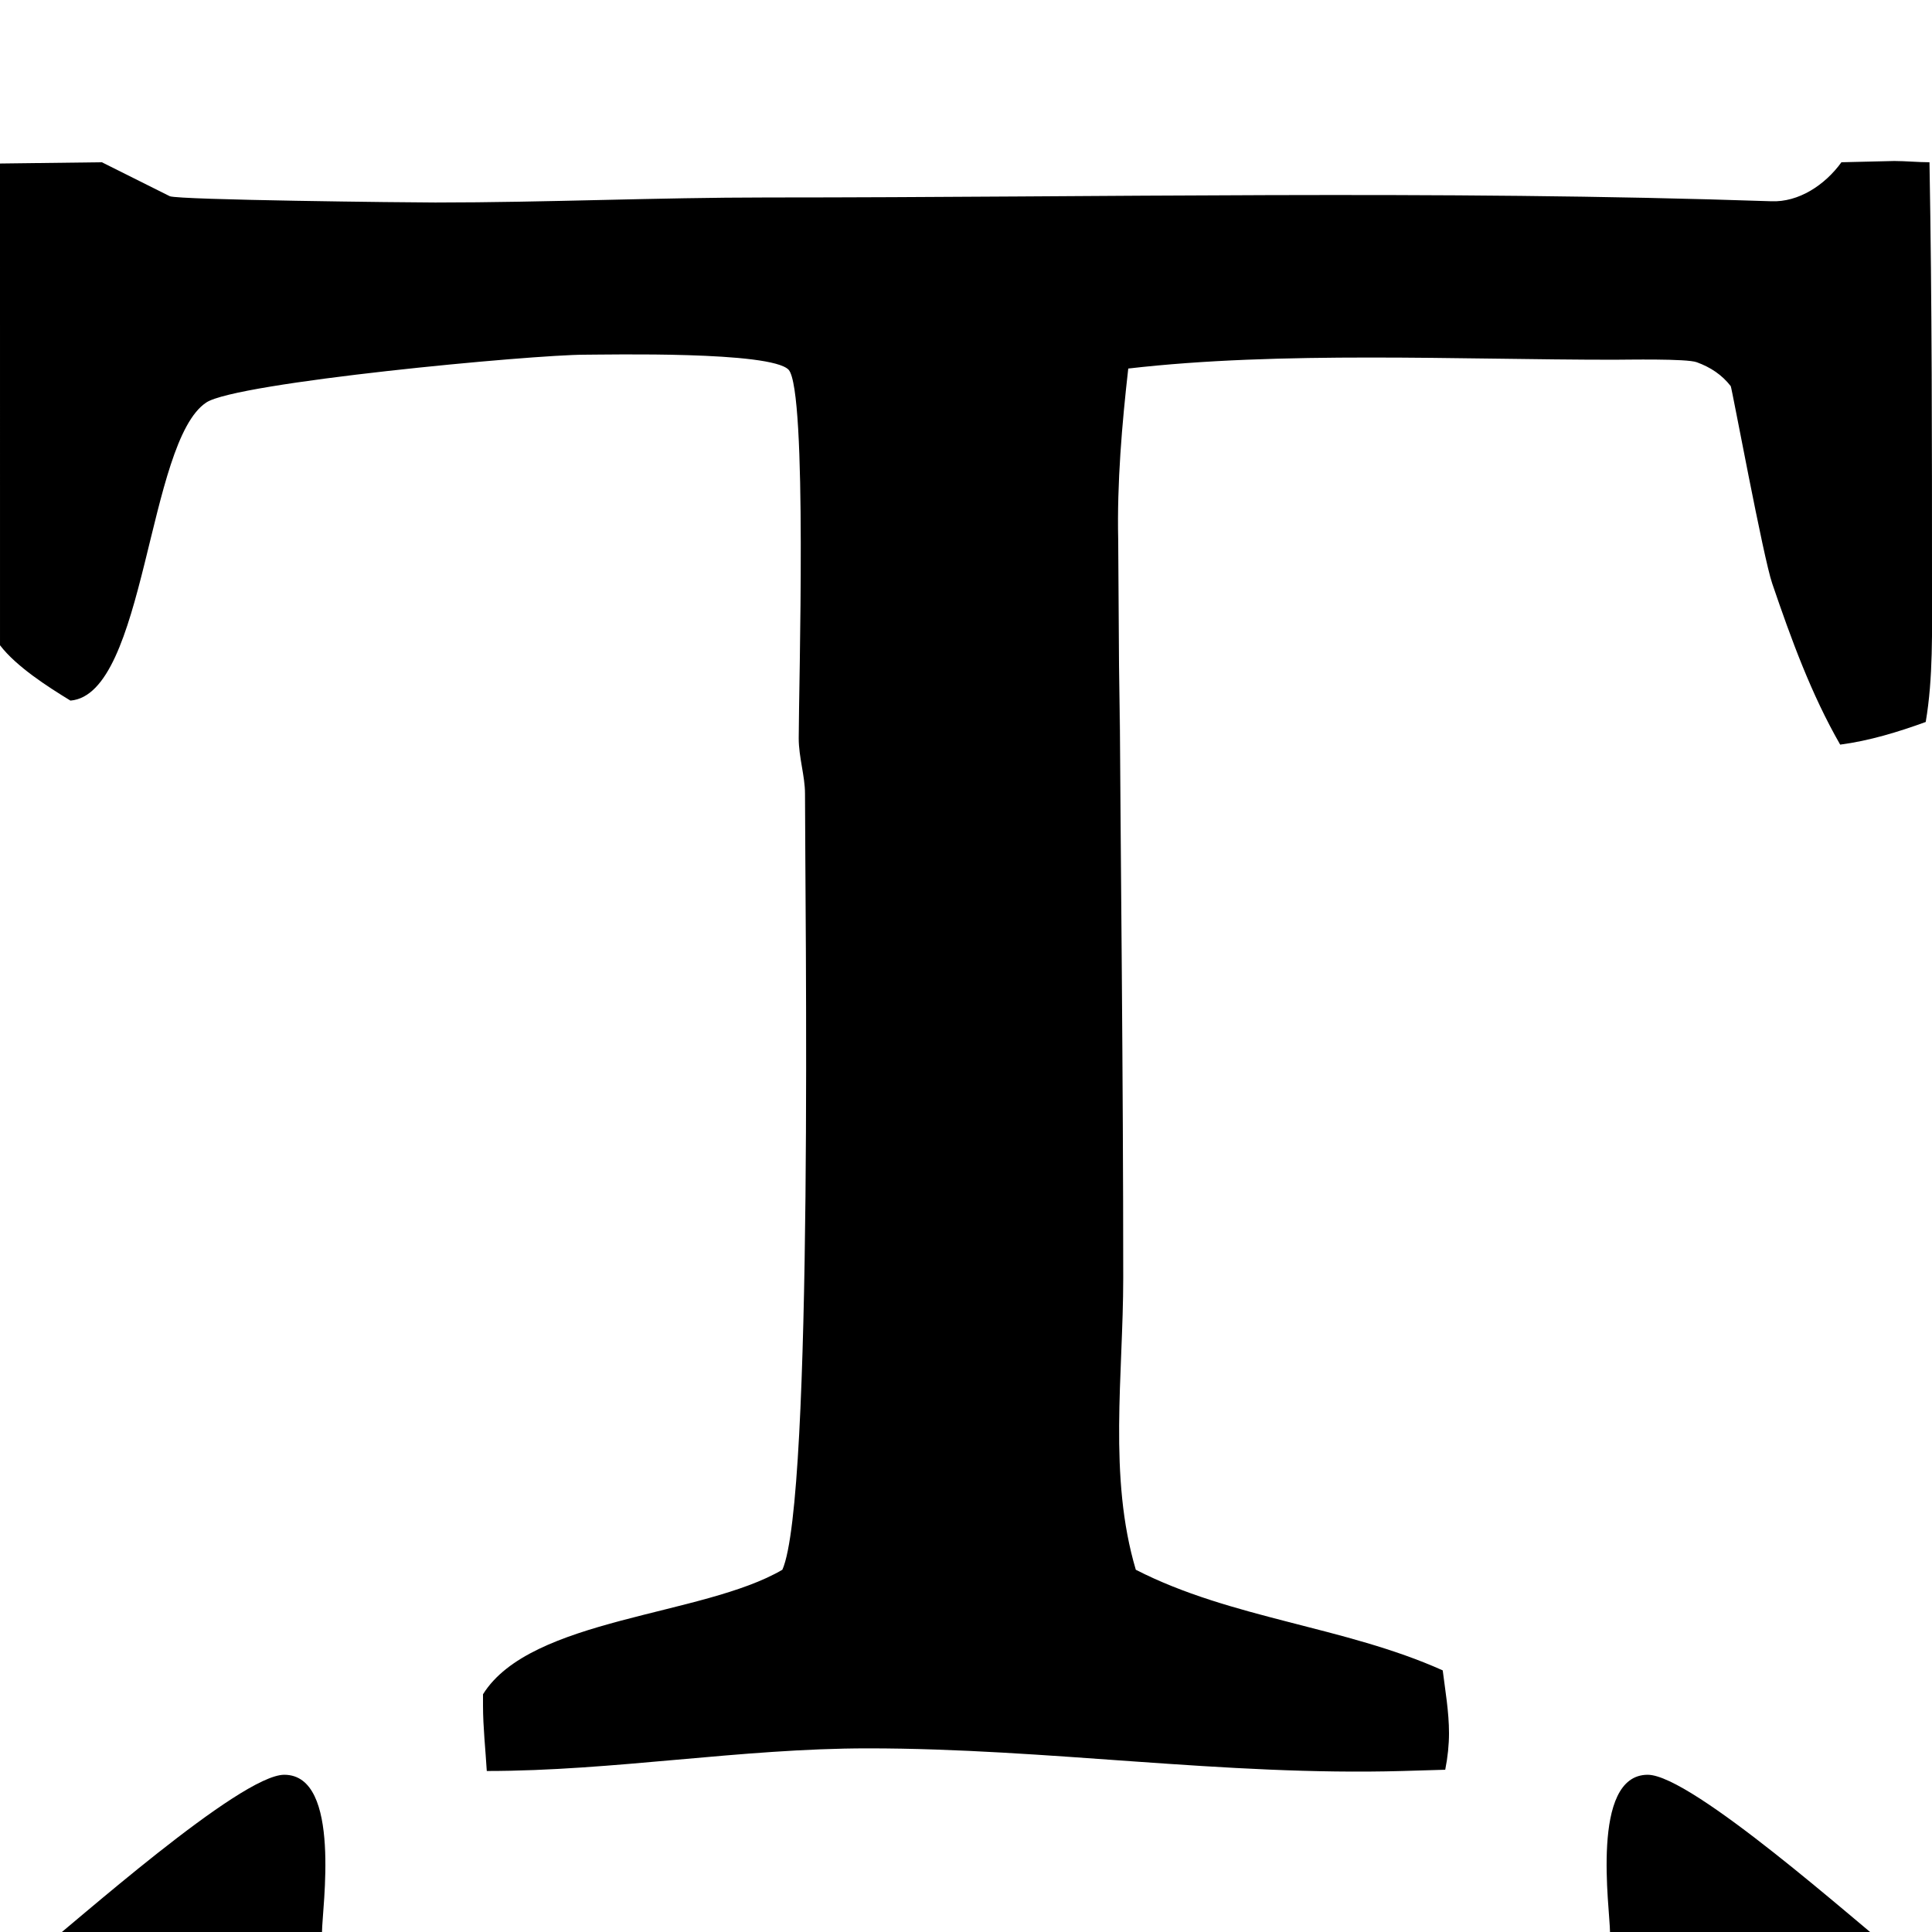
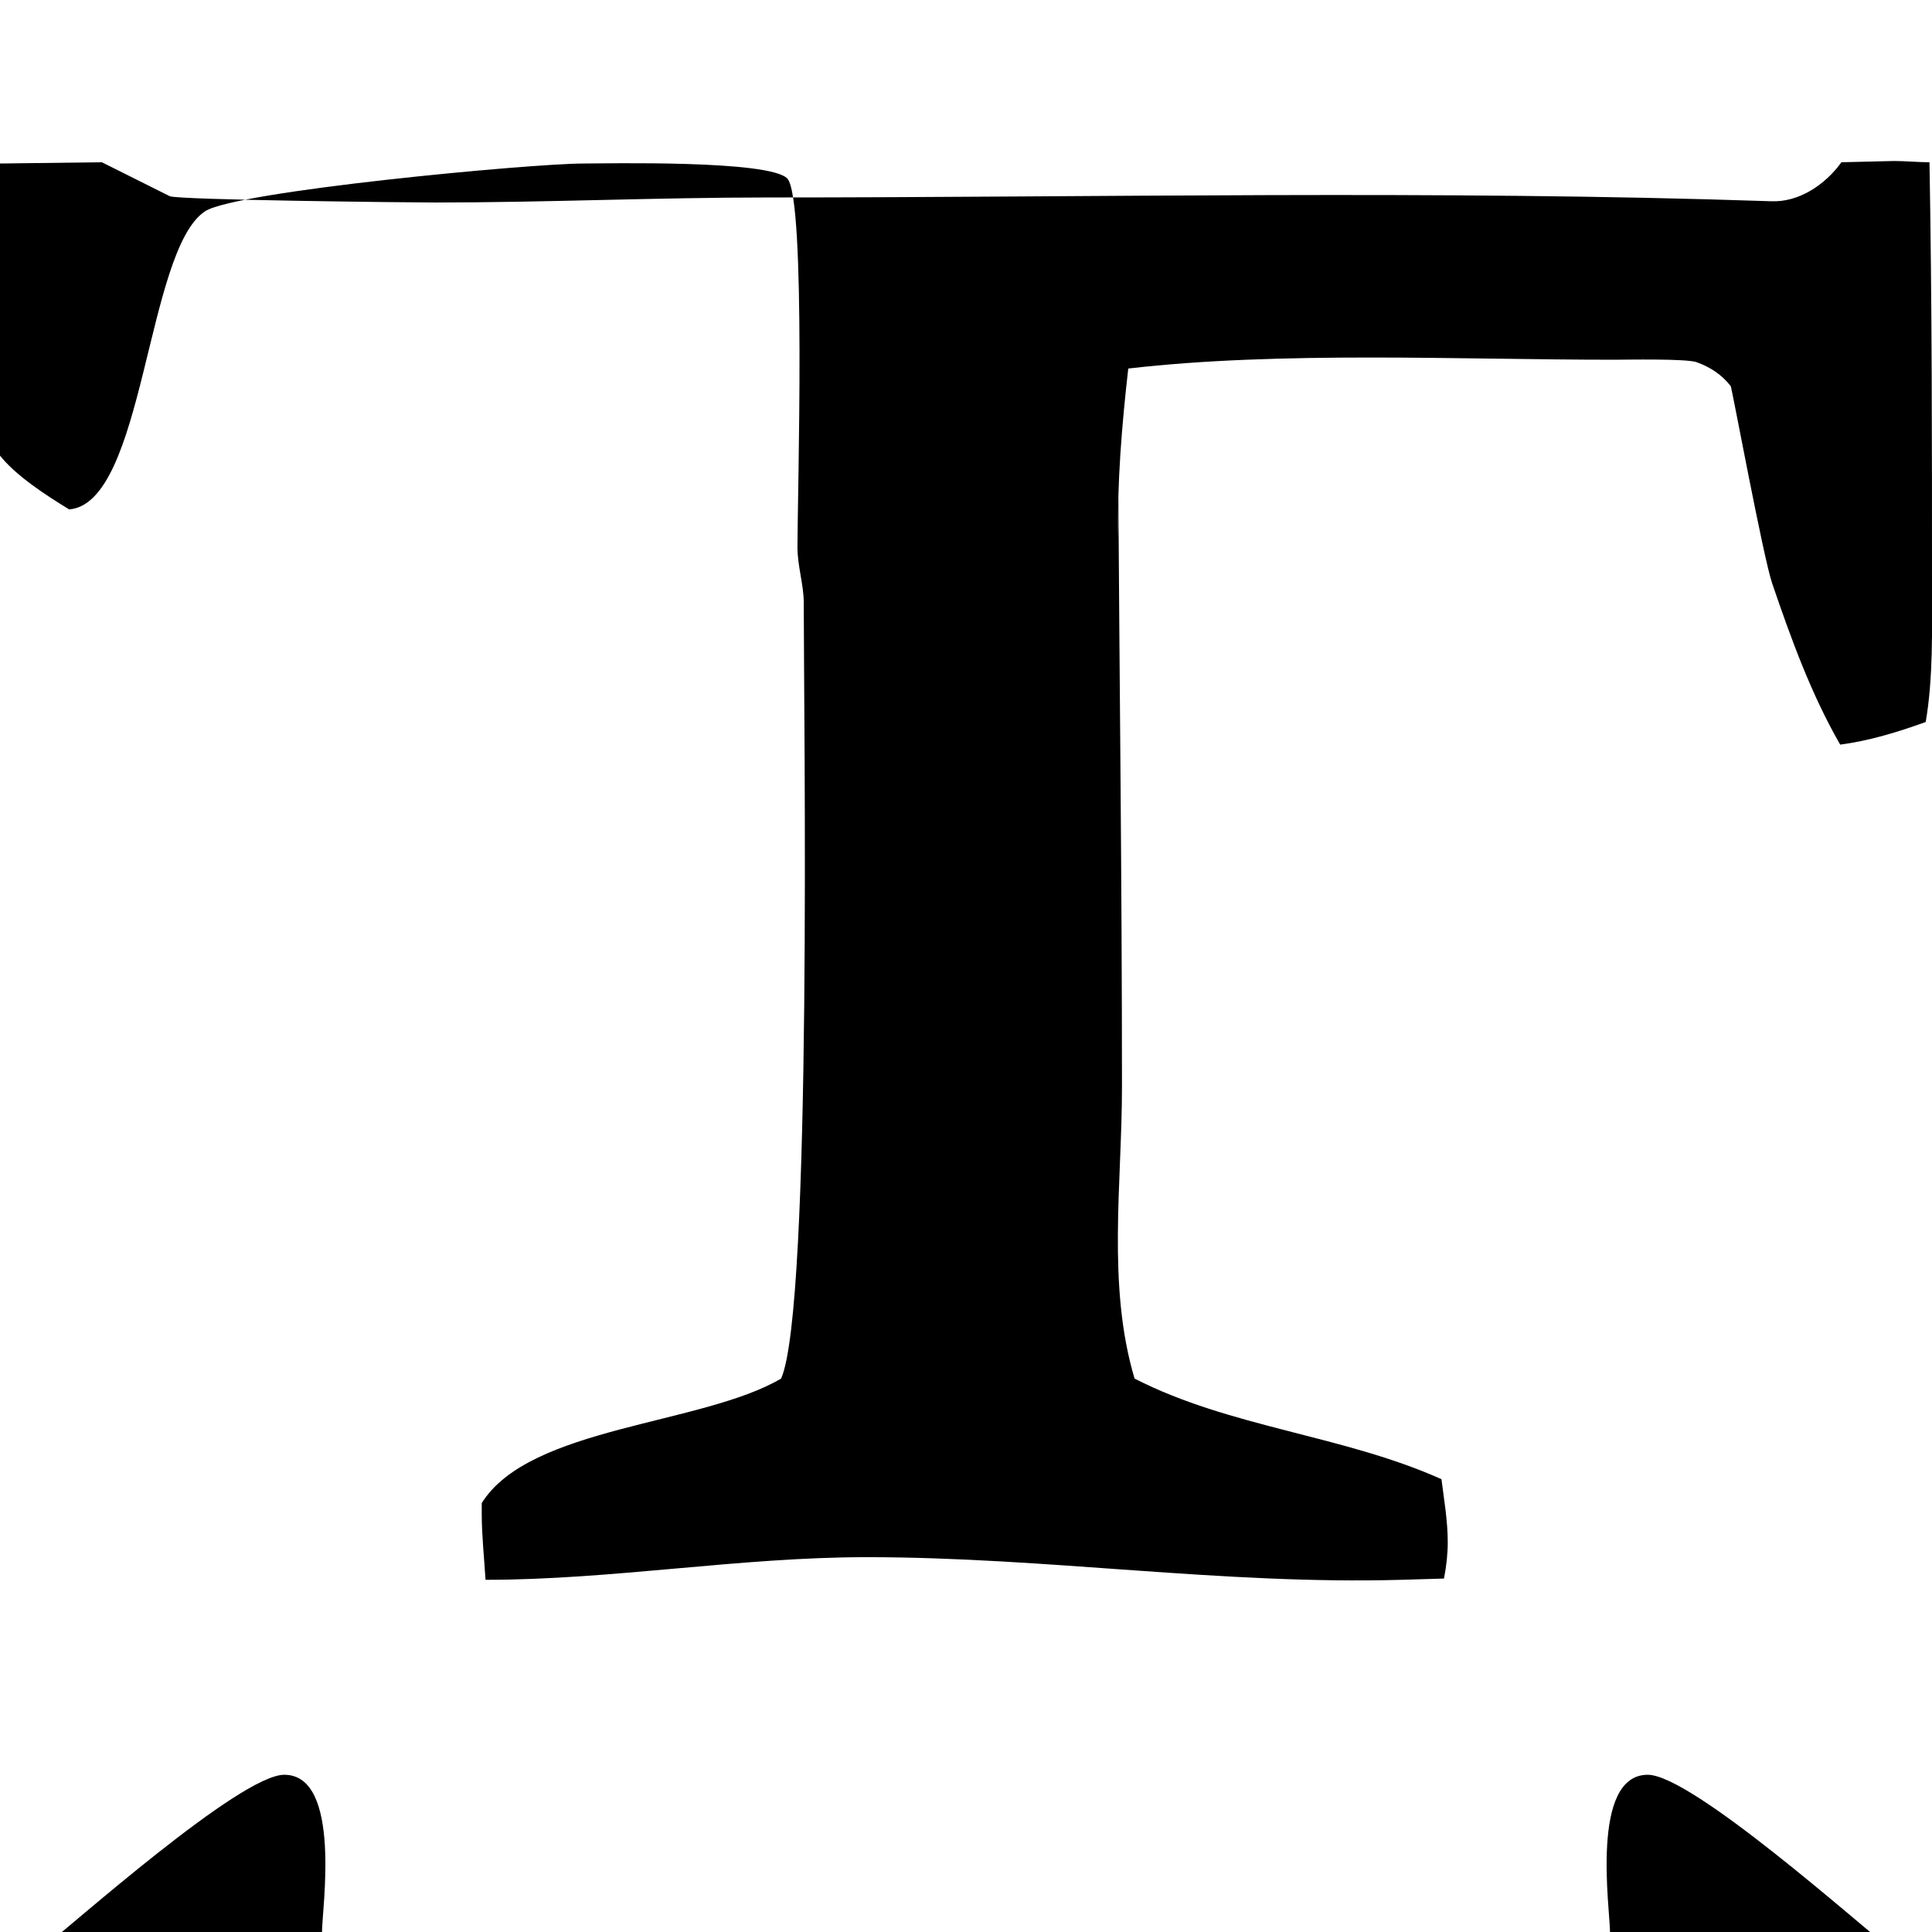
<svg xmlns="http://www.w3.org/2000/svg" width="1536" height="1536">
-   <path d="M81 129l54 27c7 3 190 5 211 5 88 0 176-4 264-4 265 0 533-6 798 3 22 1 43-13 56-31l42-1c9 0 19 1 28 1 2 112 2 224 2 336 0 36 1 74-5 109-22 8-45 15-68 18-23-40-39-84-54-128-7-20-32-155-33-157-7-9-16-15-27-19-8-3-56-2-66-2-123 0-265-7-386 7-5 44-9 91-8 136l1 152v-52c1 163 3 325 3 487 0 77-12 158 10 232 76 39 166 45 244 80 2 16 5 33 5 50 0 9-1 19-3 29l-34 1c-142 4-282-18-425-18-101 0-202 18-303 18-1-17-3-35-3-52v-9c38-61 175-62 238-99 25-56 18-529 18-617 0-14-5-29-5-44 0-41 7-276-8-293-14-15-145-12-162-12-42 0-277 22-301 38-47 31-48 232-108 237-18-11-43-27-56-44V130zm1229 1282c35 0 168 119 195 140 15 12 26 29 26 49s-11 37-26 49c-27 21-160 140-195 140-46 0-30-107-30-125H256c0 18 16 125-30 125-35 0-168-119-195-140-15-12-26-29-26-49s11-37 26-49c27-21 160-140 195-140 46 0 30 107 30 125h1024c0-18-16-125 30-125z" />
+   <path d="M81 129l54 27c7 3 190 5 211 5 88 0 176-4 264-4 265 0 533-6 798 3 22 1 43-13 56-31l42-1c9 0 19 1 28 1 2 112 2 224 2 336 0 36 1 74-5 109-22 8-45 15-68 18-23-40-39-84-54-128-7-20-32-155-33-157-7-9-16-15-27-19-8-3-56-2-66-2-123 0-265-7-386 7-5 44-9 91-8 136v-52c1 163 3 325 3 487 0 77-12 158 10 232 76 39 166 45 244 80 2 16 5 33 5 50 0 9-1 19-3 29l-34 1c-142 4-282-18-425-18-101 0-202 18-303 18-1-17-3-35-3-52v-9c38-61 175-62 238-99 25-56 18-529 18-617 0-14-5-29-5-44 0-41 7-276-8-293-14-15-145-12-162-12-42 0-277 22-301 38-47 31-48 232-108 237-18-11-43-27-56-44V130zm1229 1282c35 0 168 119 195 140 15 12 26 29 26 49s-11 37-26 49c-27 21-160 140-195 140-46 0-30-107-30-125H256c0 18 16 125-30 125-35 0-168-119-195-140-15-12-26-29-26-49s11-37 26-49c27-21 160-140 195-140 46 0 30 107 30 125h1024c0-18-16-125 30-125z" />
</svg>